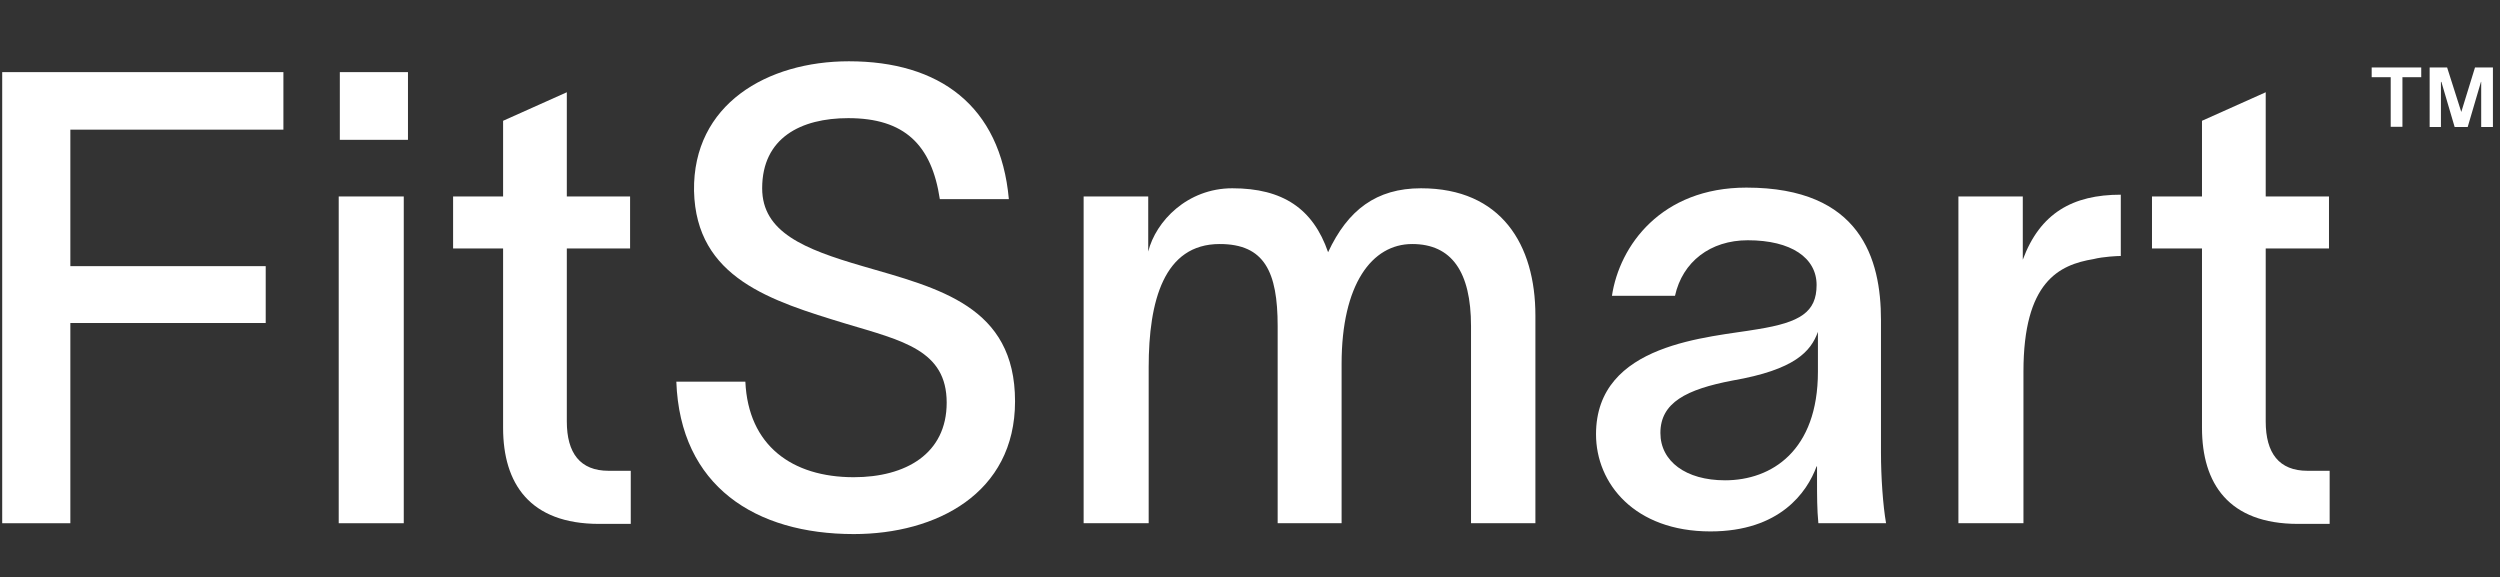
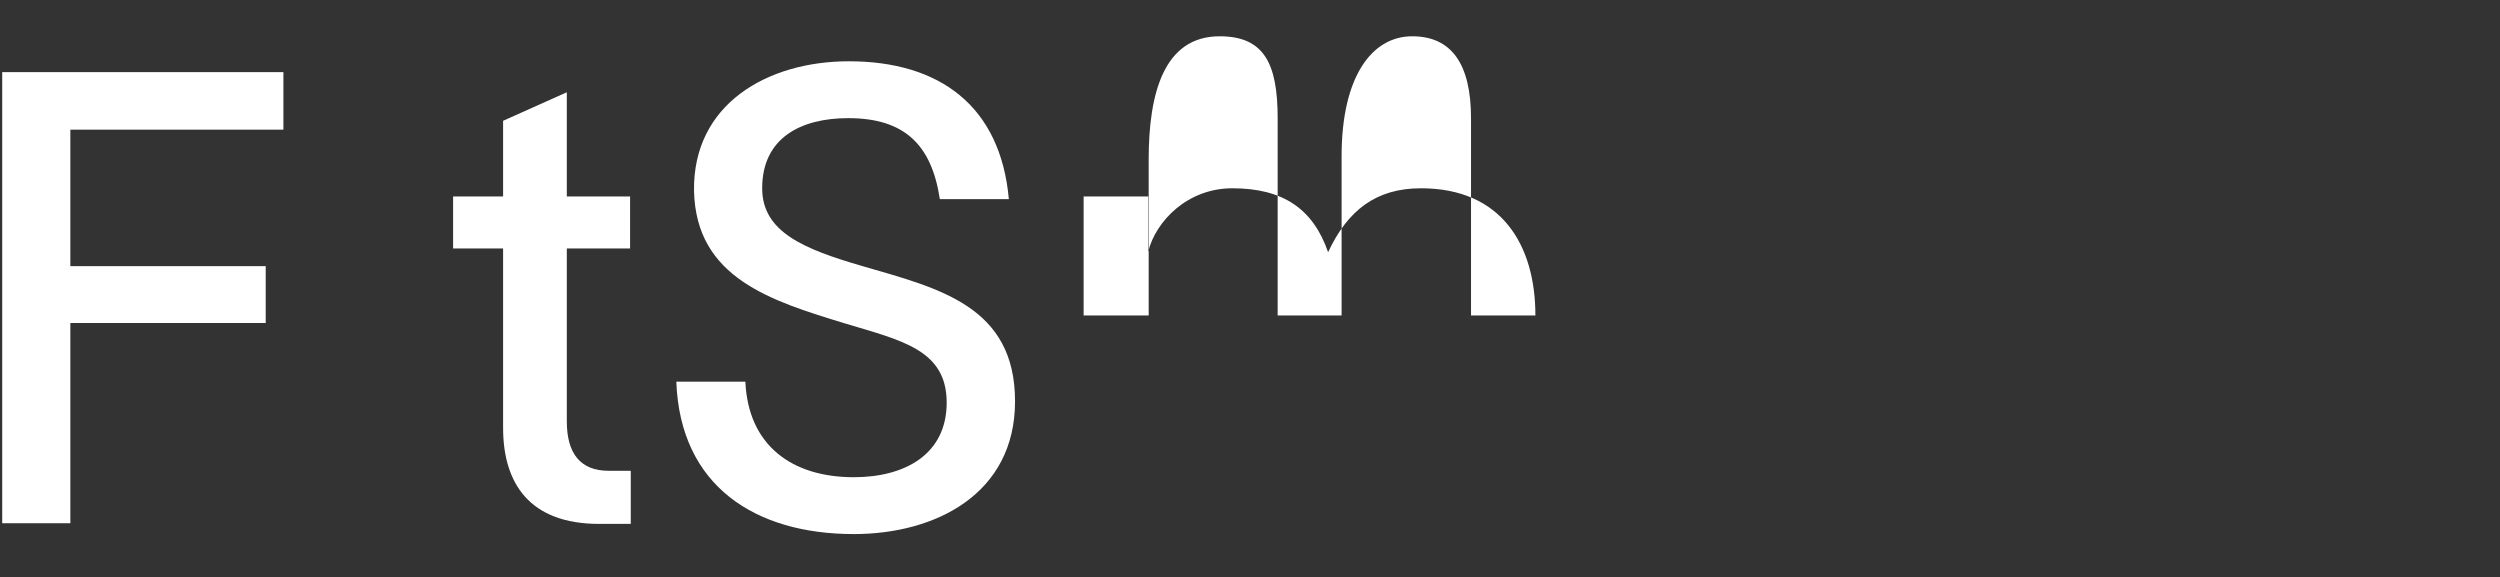
<svg xmlns="http://www.w3.org/2000/svg" viewBox="0 0 1130 261" width="1130" height="261">
  <rect x="0" y="0" width="1130" height="261" fill="#333333" stroke="none" />
  <title>fitmsmart-logo-svg</title>
  <defs>
    <clipPath id="cp1">
      <path d="m-396-405h1920v1080h-1920z" />
    </clipPath>
  </defs>
  <style> .s0 { fill: #fff } </style>
  <g id="layer_1">
    <path id="Layer" class="s0" d="m1 32.6h127.1v26h-96.3v61.7h88.3v25.7h-88.3v90.5h-30.8z" />
-     <path id="Layer" class="s0" d="m153.6 32.6h30.8v30.6h-30.8zm-0.5 56.2h29.4v147.7h-29.4z" />
    <g id="Clip-Path" clip-path="url(#cp1)">
      <g id="Layer">
        <path id="Layer" class="s0" d="m275.1 212.8h10v24h-14.3c-31.4 0-43.4-18.3-43.4-43.4v-81.1h-22.6v-23.5h22.6v-34.2l28.8-12.9v47.1h28.6v23.5h-28.6v78.2c0 14.3 6 22.3 18.9 22.3z" />
        <path id="Layer" class="s0" d="m385.9 215.7c23.5 0 42-10.6 42-33.7 0-23.7-19.9-28-45.6-35.7-33.8-10.3-67.7-20.6-68.6-60-0.6-39.2 33.1-58.6 70-58.6 40.8 0 68.5 20 72.3 62.3h-31.2c-3.7-24.6-16-36.6-41.4-36.6-21.4 0-38.9 8.9-38.9 31.7 0 19.8 18.9 27.5 45.4 35.2 34.4 10 68.9 18 68.9 61.1 0 41.7-35.7 60-72.9 60-44.5 0-78.5-21.7-80.2-68.9h31.2c1.3 28.9 21.1 43.2 49 43.2z" />
-         <path id="Layer" class="s0" d="m489.8 88.8h29.2v24.9c3.4-13.7 17.7-28.6 38-28.6 22.8 0 36.5 9.2 43.3 28.9 8.9-19.1 21.8-28.9 42-28.9 36.3 0 51.7 25.5 51.7 57.5v93.9h-29.1v-89.1c0-24.6-8.8-37.1-26.6-37.1-18.2 0-31.9 18.2-31.9 54.2v72h-28.9v-89.1c0-24.6-6-37.1-26.2-37.1-25.2 0-32.1 25.7-32.1 55.7v70.5h-29.4z" />
-         <path id="Layer" fill-rule="evenodd" class="s0" d="m789.4 84.8c51.7 0 60.8 32.3 60.8 59.8v59.9c0 11.2 0.9 24 2.3 32h-30.6c-0.6-6.3-0.6-12.3-0.6-19.4v-6.3h-0.2c-4.3 11.7-16.6 29.4-48 29.4-34.3 0-51.7-21.7-51.7-43.9 0-41.5 51.4-43.7 73.1-47.5 19.2-3.1 26.6-7.7 26.6-20 0-12.2-11.4-20.2-31.1-20.2-16.9 0-29.5 9.7-32.9 25.1h-28.5c3.4-22.6 22.2-48.9 60.8-48.9zm-9.7 132.3c21.1 0 42-13.4 42-49.1v-18c-3.2 8.8-10.3 17.1-38.6 22-20.9 4-32.6 10-32.6 23.7 0 12.8 11.5 21.4 29.2 21.4z" />
-         <path id="Layer" class="s0" d="m914.3 117.4c7.8-21.1 22.6-29.4 44.3-29.4v27.7c-1.4 0-8 0.3-12.3 1.4-15.7 2.6-31.7 10.3-31.7 50.9v68.5h-29.4v-147.7h29.1z" />
-         <path id="Layer" class="s0" d="m1043 212.8h10v24h-14.3c-31.4 0-43.4-18.3-43.4-43.4v-81.1h-22.6v-23.5h22.6v-34.2l28.8-12.9v47.1h28.6v23.5h-28.6v78.2c0 14.3 6 22.3 18.9 22.3z" />
-         <path id="Layer" class="s0" d="m1098.2 30.5h7.9l6.4 20.1 6.2-20.1h8.1v26.9h-5.3v-20.4h-0.1l-6 20.4h-5.9l-6-20.4h-0.2v20.4h-5.1zm-12.3 4.4v22.4h-5.3v-22.4h-8.6v-4.4h22.4v4.4z" />
+         <path id="Layer" class="s0" d="m489.8 88.8h29.2v24.9c3.4-13.7 17.7-28.6 38-28.6 22.8 0 36.5 9.2 43.3 28.9 8.9-19.1 21.8-28.9 42-28.9 36.3 0 51.7 25.5 51.7 57.5h-29.1v-89.1c0-24.6-8.8-37.1-26.6-37.1-18.2 0-31.9 18.2-31.9 54.2v72h-28.9v-89.1c0-24.6-6-37.1-26.2-37.1-25.2 0-32.1 25.7-32.1 55.7v70.5h-29.4z" />
      </g>
    </g>
  </g>
</svg>